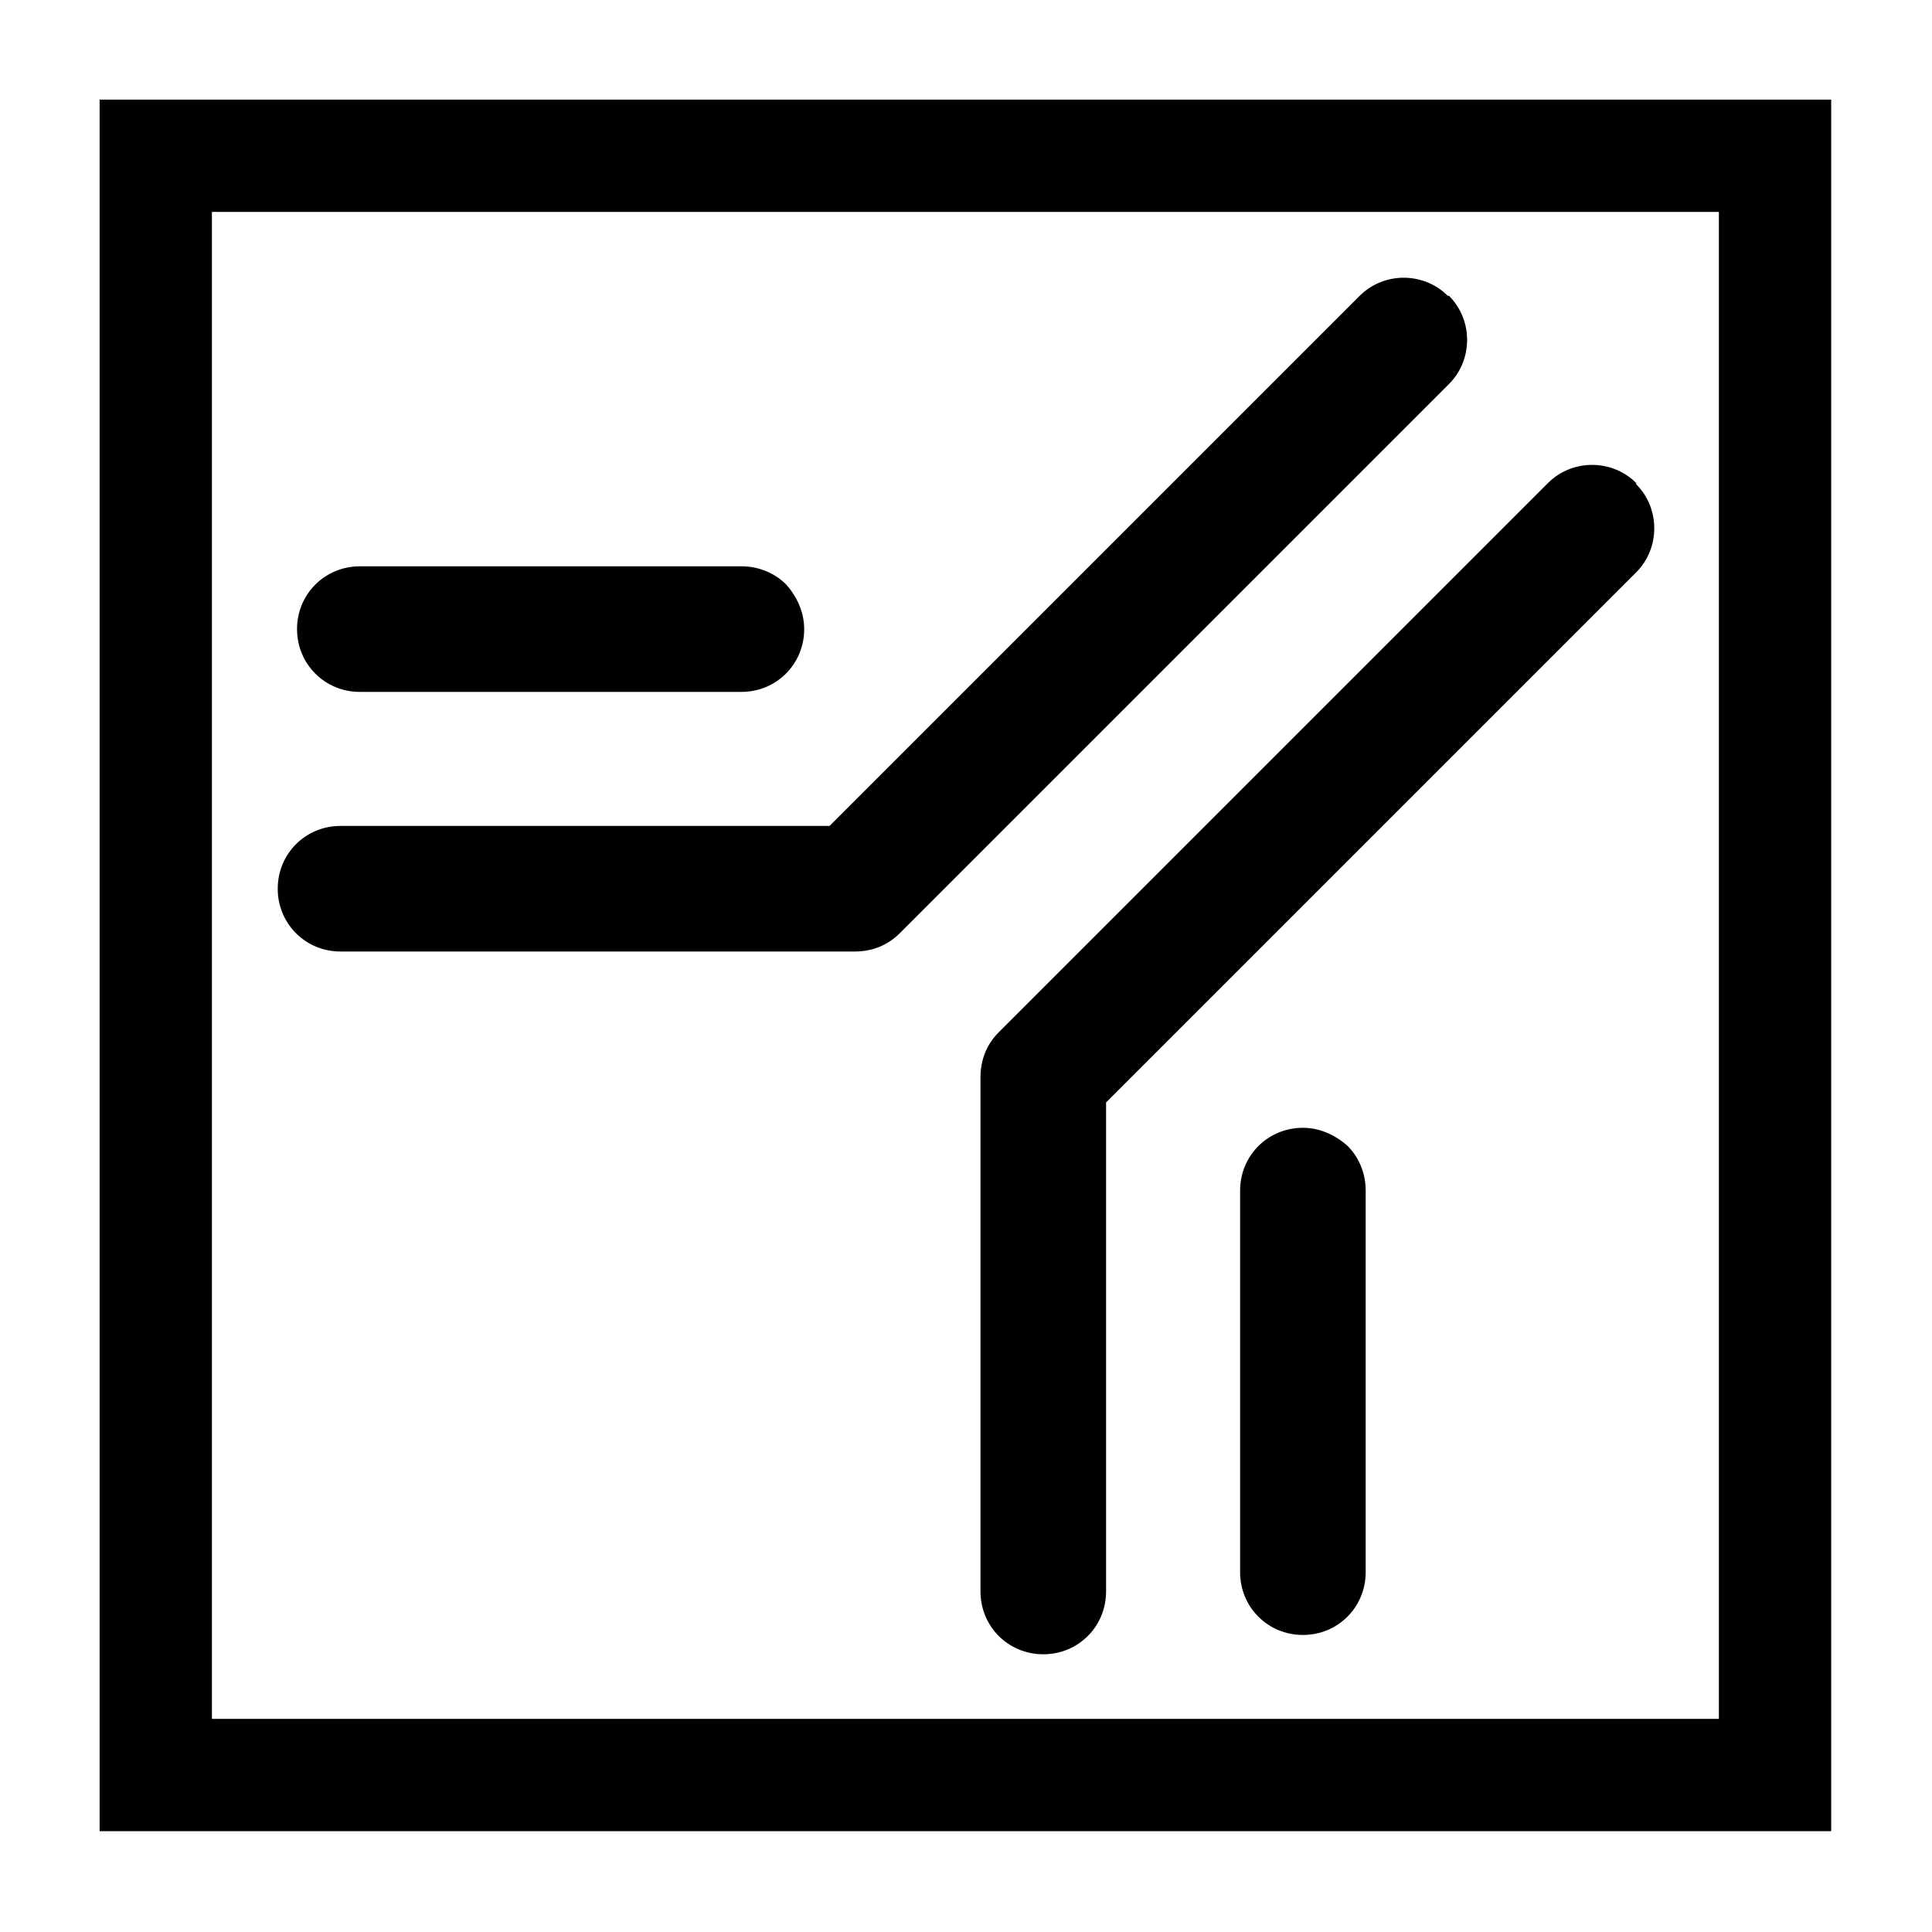
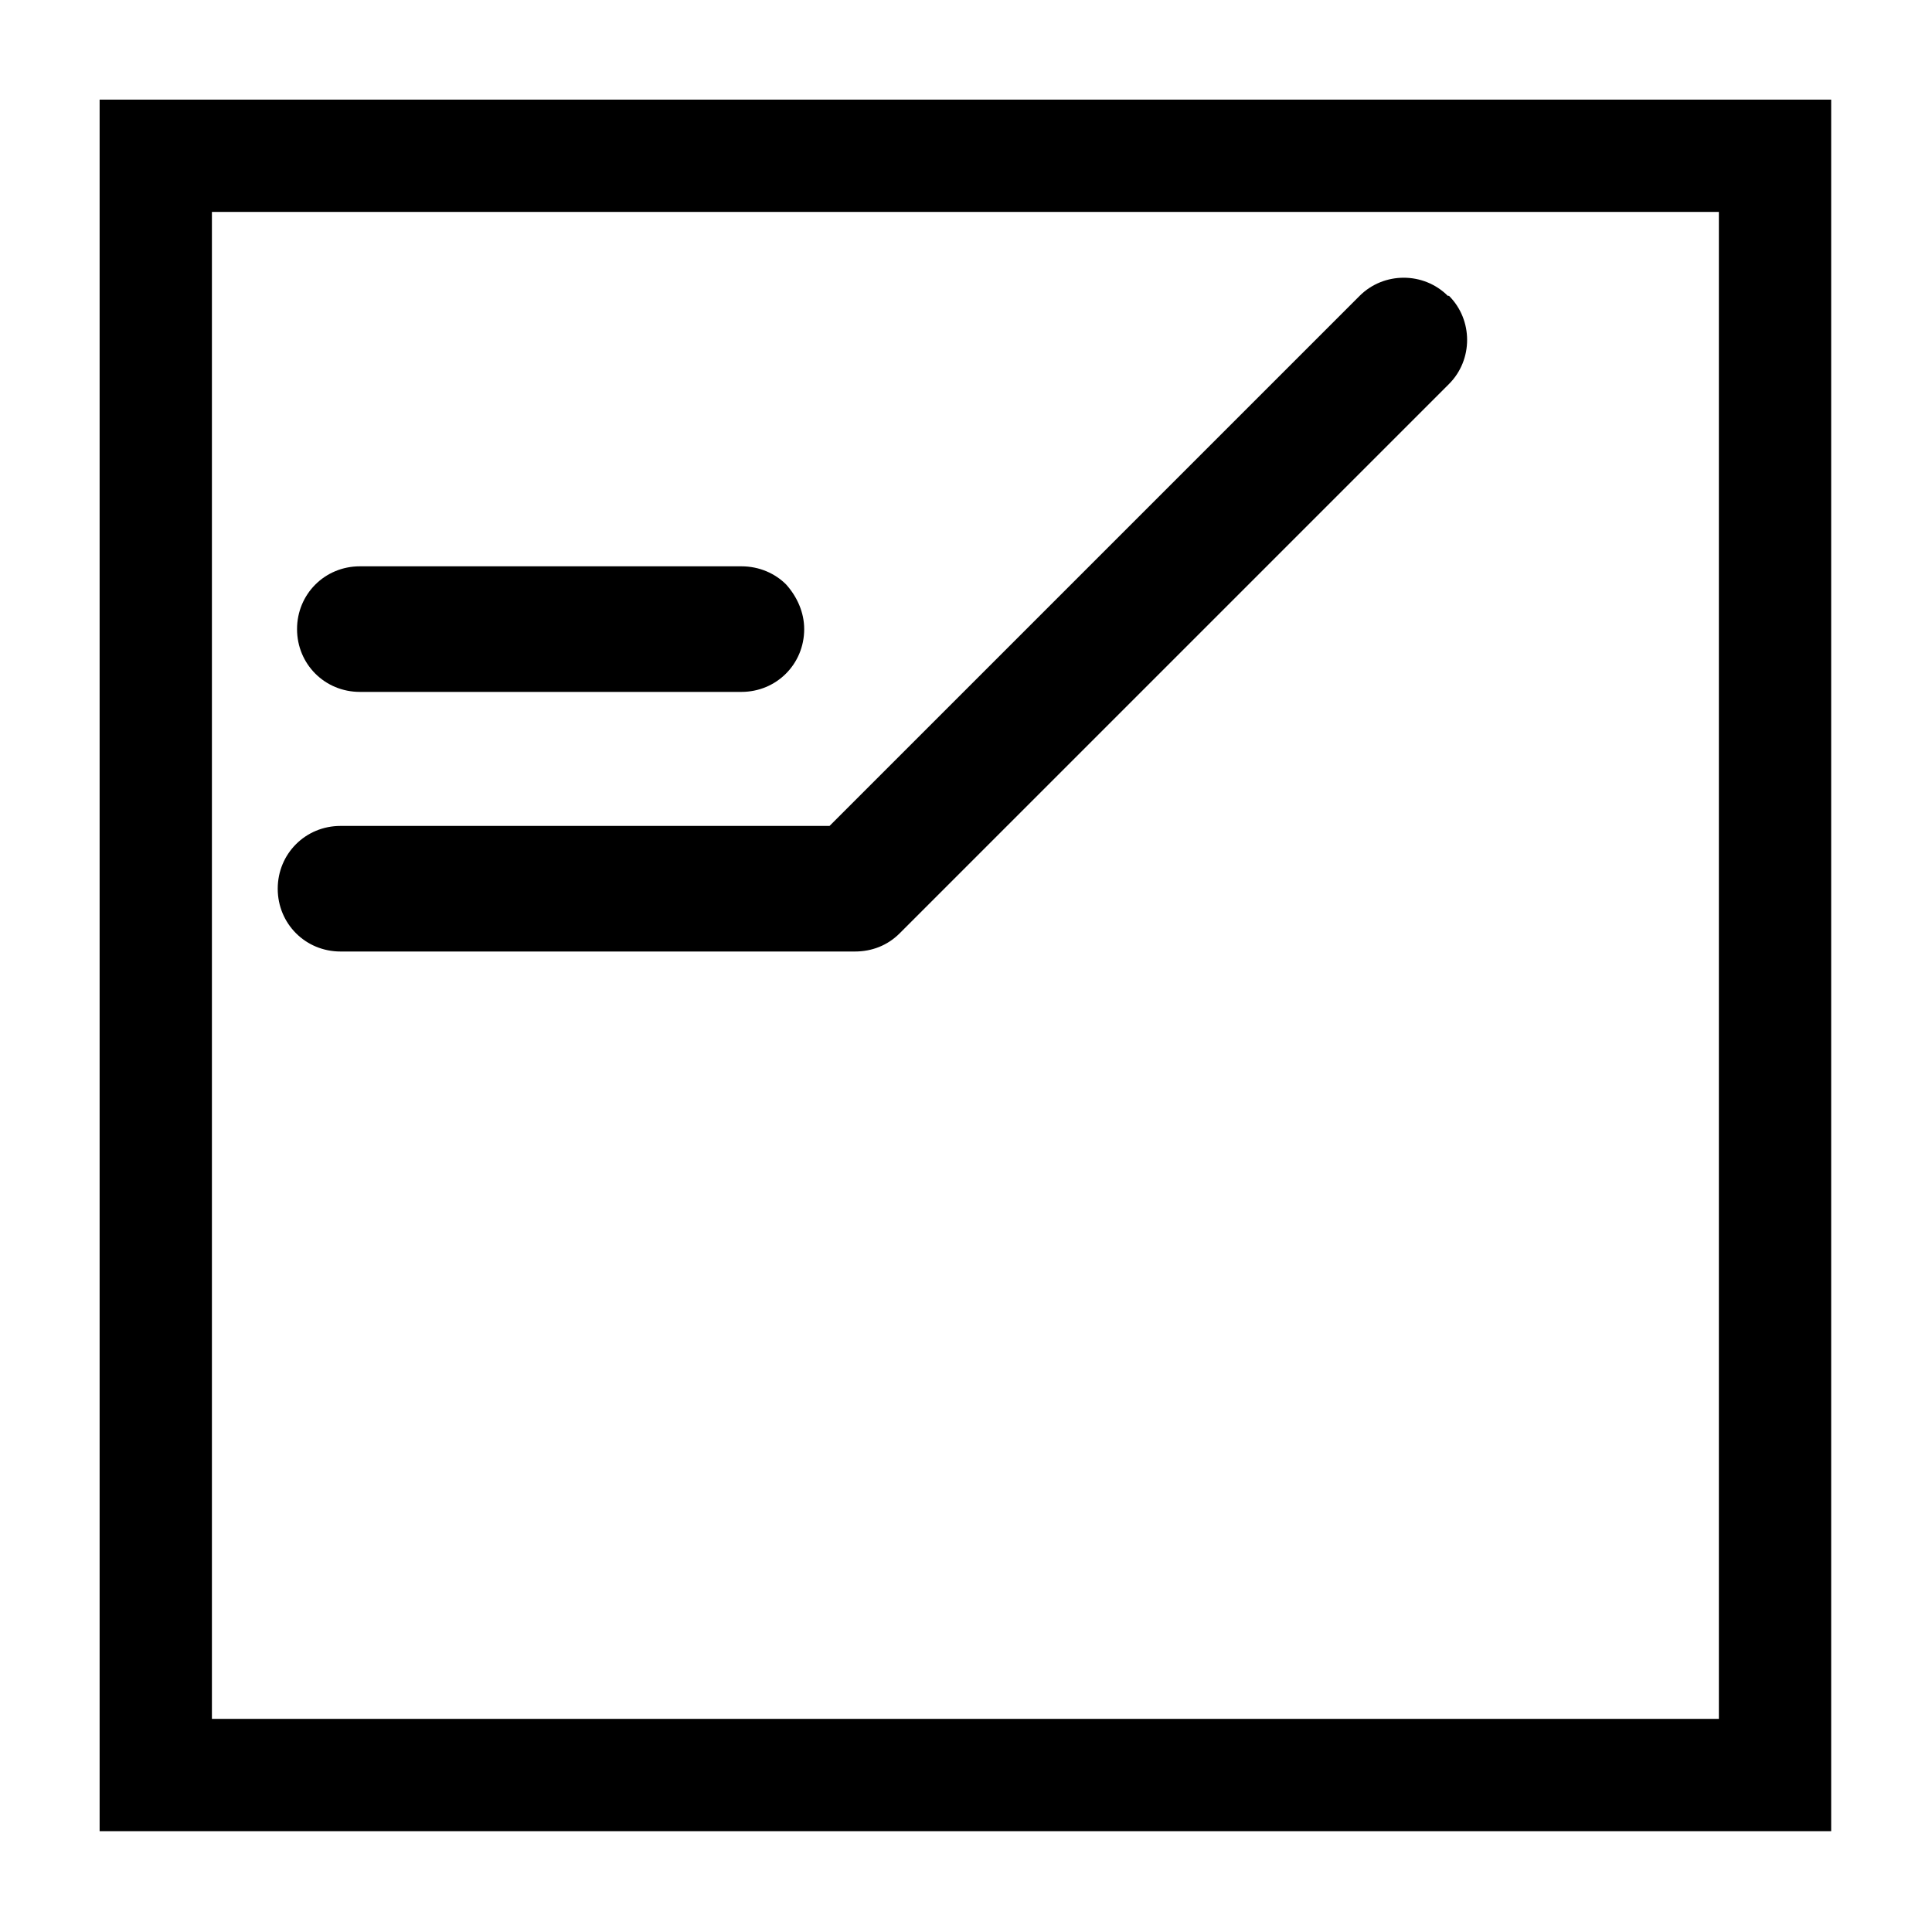
<svg xmlns="http://www.w3.org/2000/svg" id="Layer_1" data-name="Layer 1" viewBox="0 0 16 16">
  <defs>
    <style>
      .cls-1 {
        fill: #000;
        stroke-width: 0px;
      }

      .cls-2 {
        fill: none;
        stroke: #000;
        stroke-miterlimit: 10;
        stroke-width: .93px;
      }
    </style>
  </defs>
  <g>
    <g>
-       <path class="cls-1" d="M13.55,4.01c.2.2.2.53,0,.73l-4.39,4.39v4.05c0,.29-.23.52-.52.52-.29,0-.52-.23-.52-.52v-4.26c0-.14.05-.27.15-.37l4.55-4.55c.2-.2.53-.2.73,0Z" />
-       <path class="cls-1" d="M11.16,9.49c.09.09.15.22.15.37v3.16c0,.29-.23.52-.52.52s-.52-.23-.52-.52v-3.16c0-.29.23-.52.52-.52.14,0,.27.06.37.15Z" />
-     </g>
+       </g>
    <g>
      <path class="cls-1" d="M11.99,2.45c-.2-.2-.53-.2-.73,0l-4.39,4.39H2.82c-.29,0-.52.23-.52.52,0,.29.23.52.52.52h4.26c.14,0,.27-.05.37-.15l4.55-4.55c.2-.2.2-.53,0-.73Z" />
      <path class="cls-1" d="M6.51,4.84c-.09-.09-.22-.15-.37-.15h-3.16c-.29,0-.52.23-.52.52s.23.52.52.52h3.16c.29,0,.52-.23.52-.52,0-.14-.06-.27-.15-.37Z" />
    </g>
  </g>
  <rect class="cls-2" x="1.29" y="1.29" width="13.41" height="13.41" />
</svg>